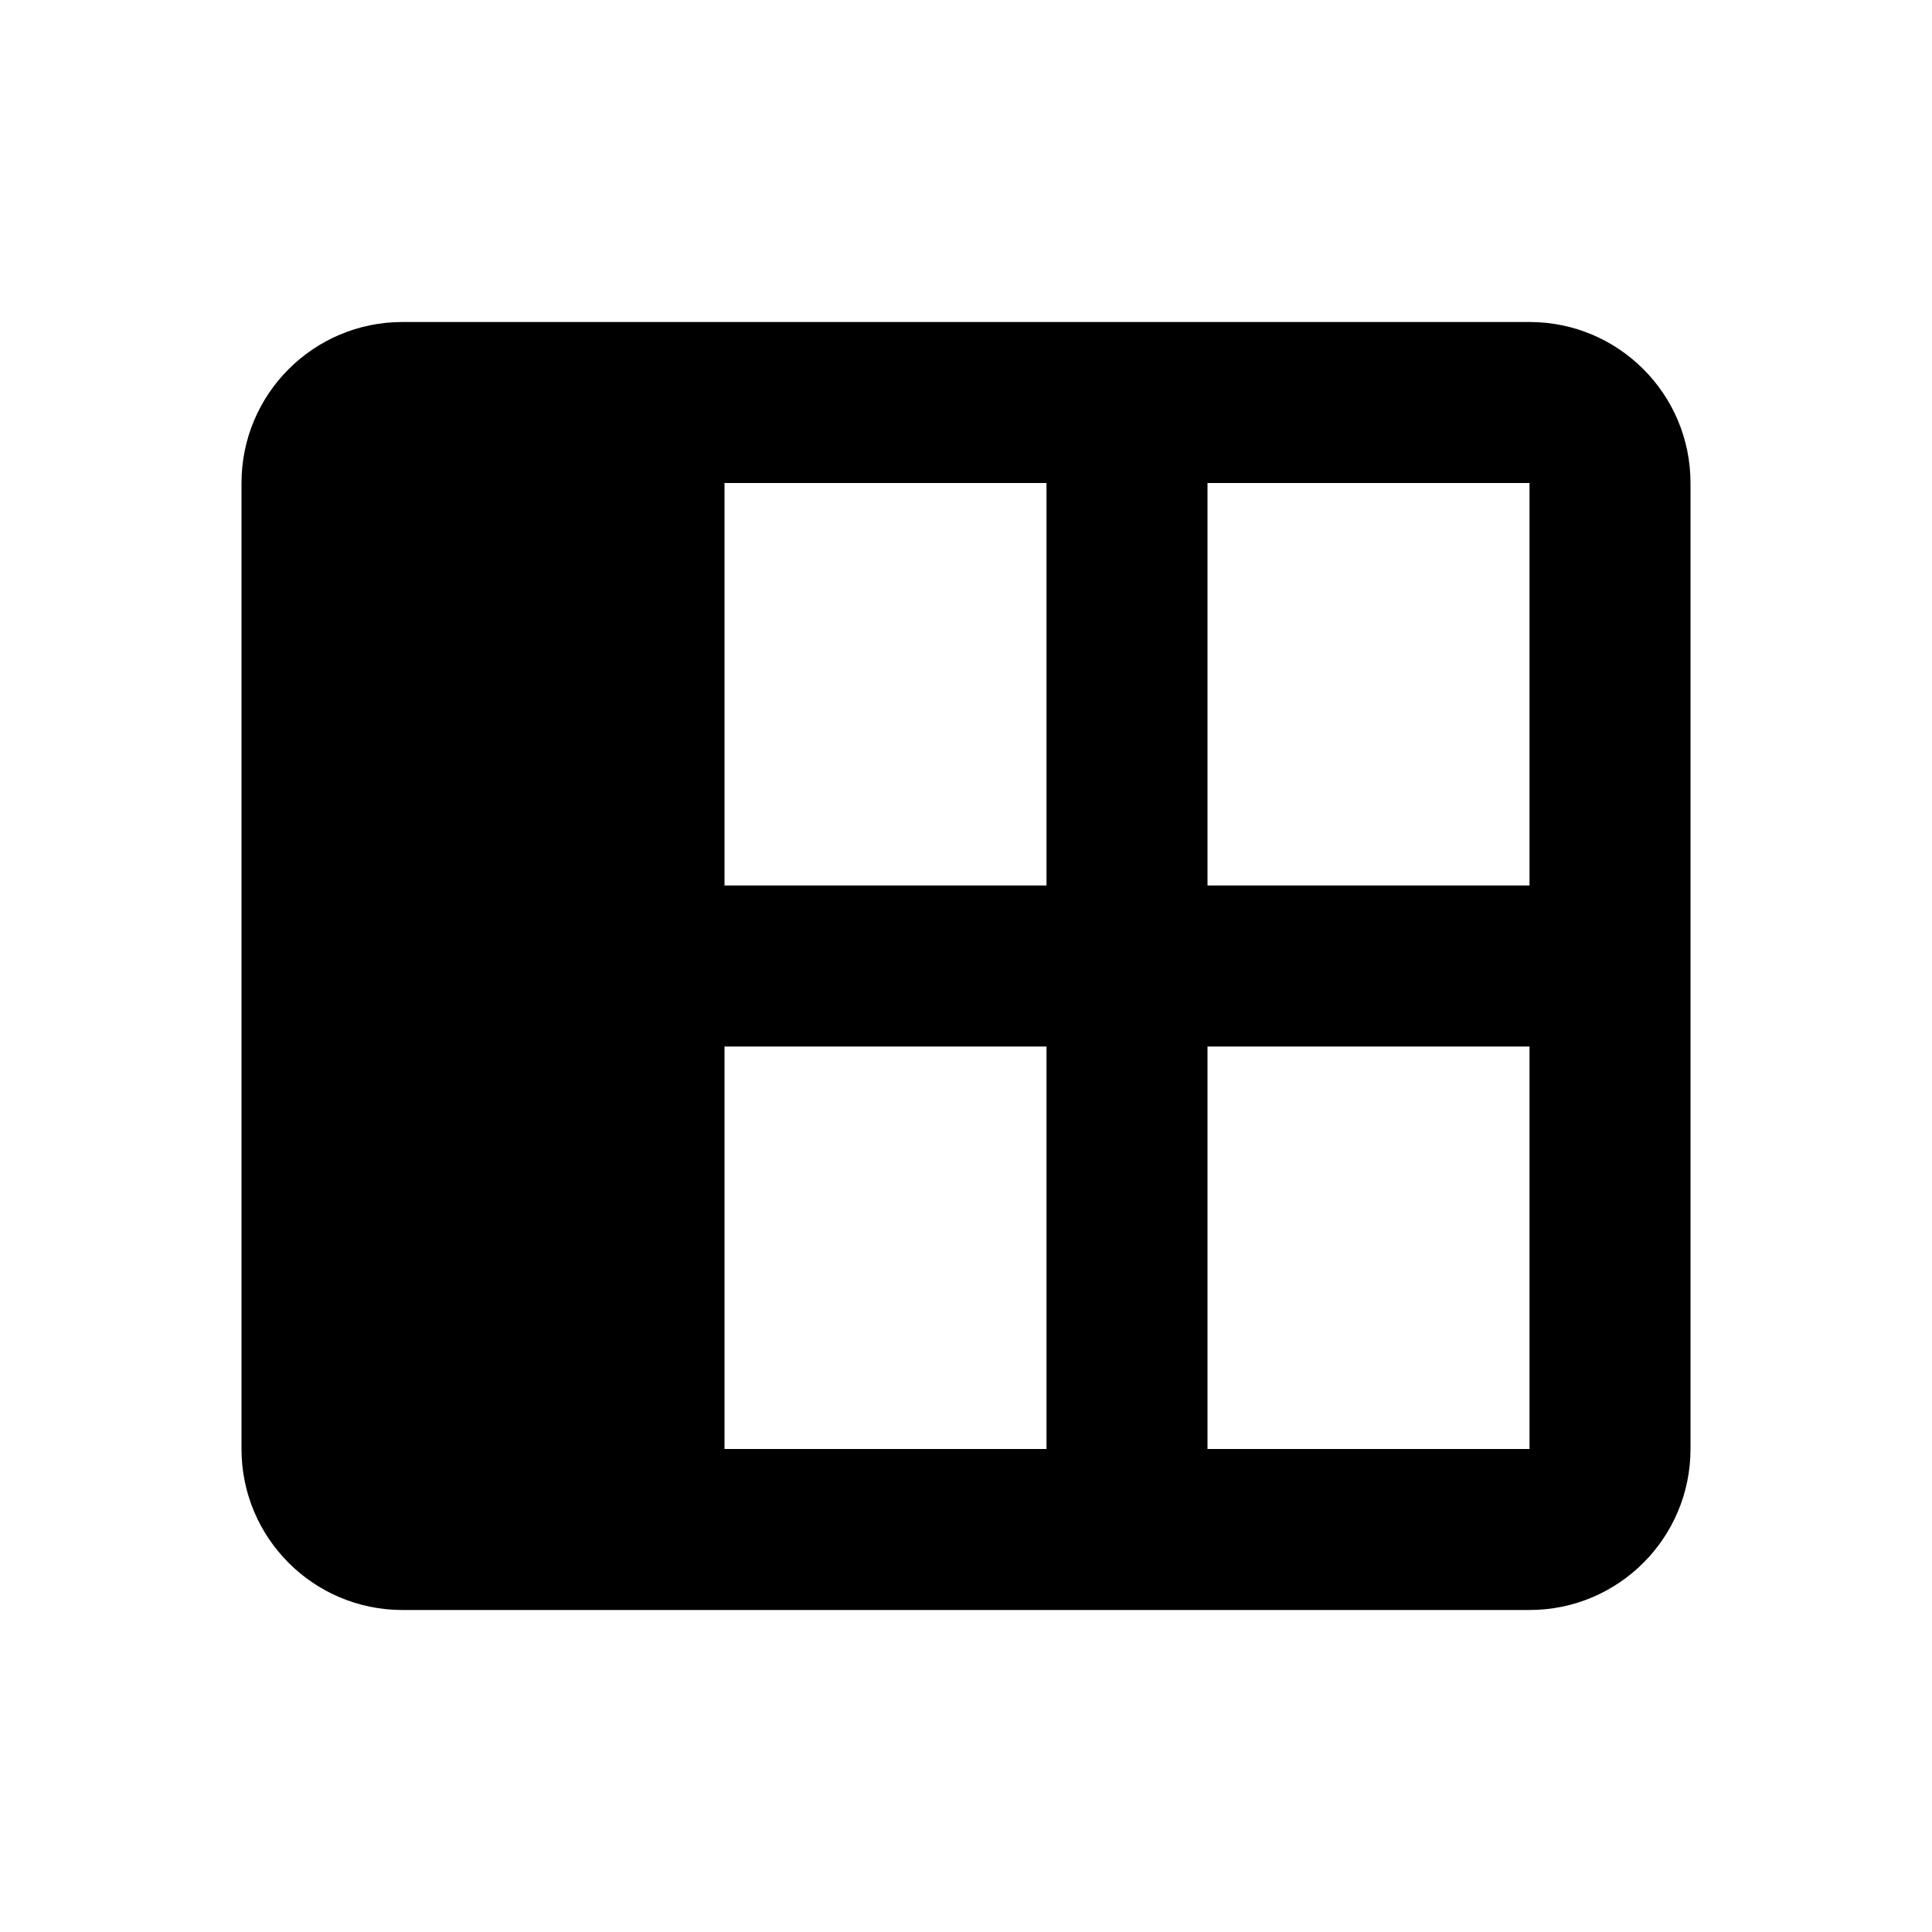
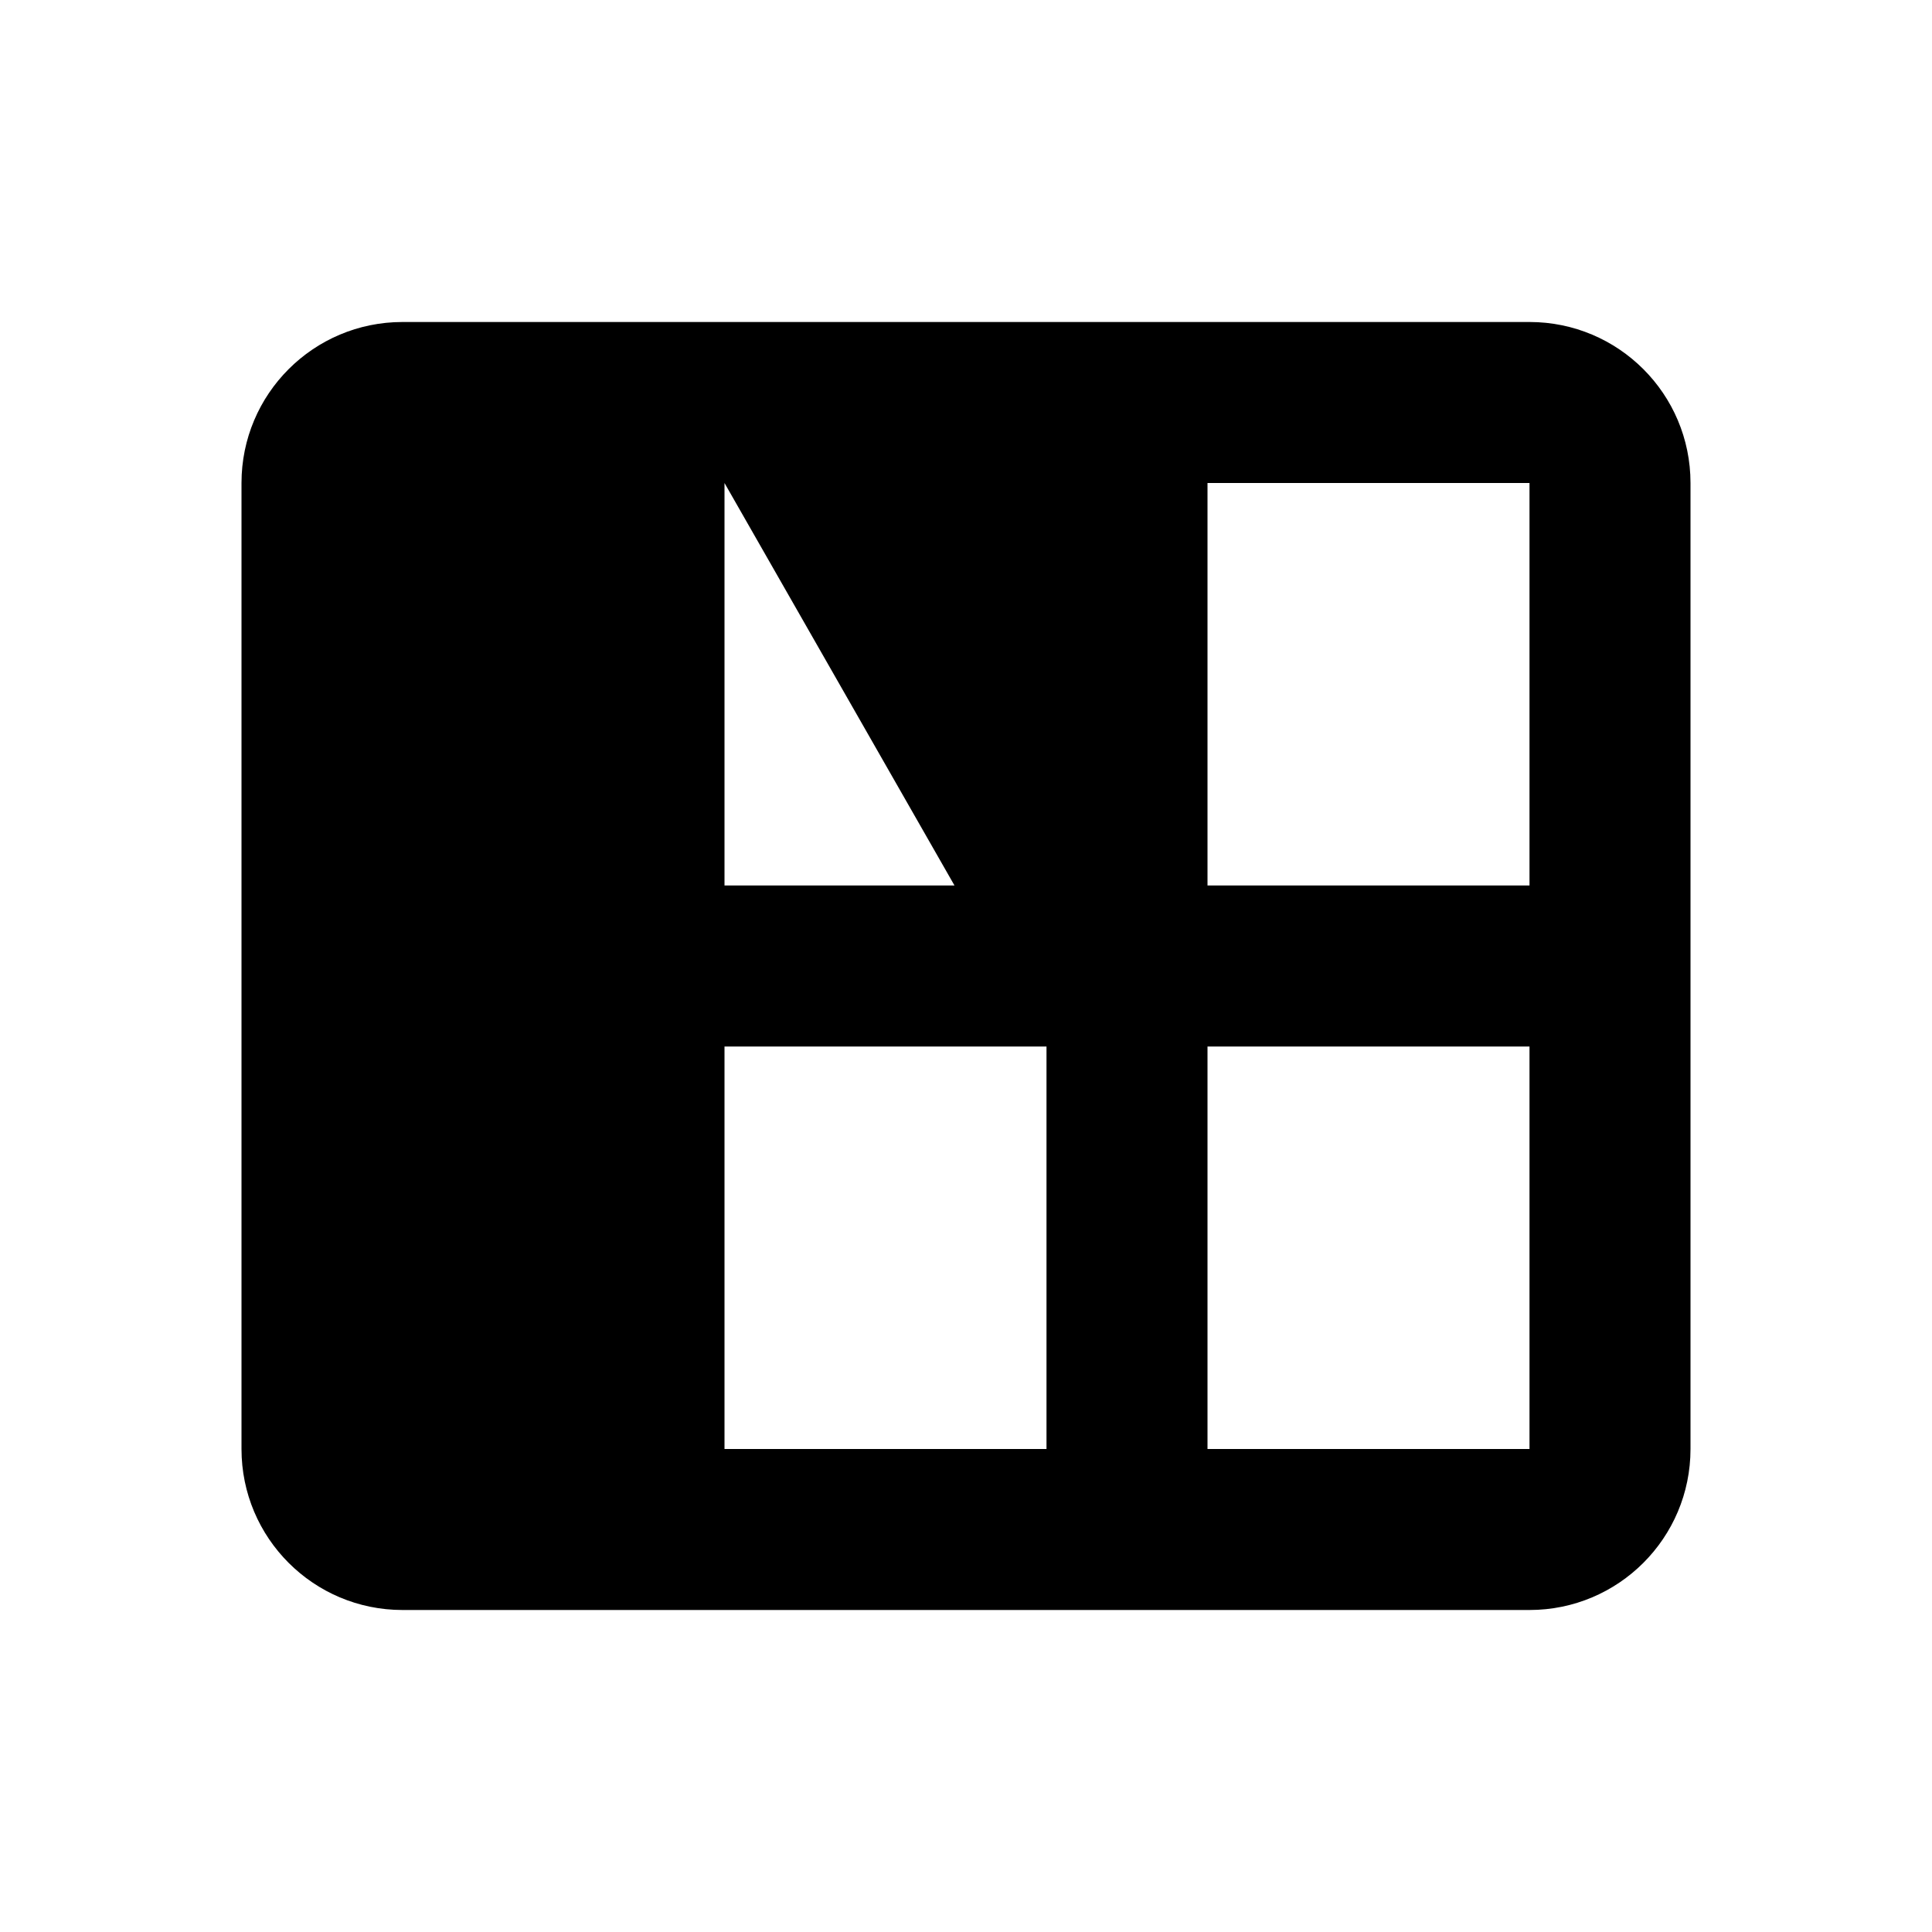
<svg xmlns="http://www.w3.org/2000/svg" width="24" height="24" viewBox="0 0 24 24">
-   <path d="M19,4 C20.105,4 21,4.895 21,6 L21,18 C21,19.105 20.105,20 19,20 L5,20 C3.895,20 3,19.105 3,18 L3,6 C3,4.895 3.895,4 5,4 L19,4 Z M19,13 L15,13 L15,18 L19,18 L19,13 Z M13,13 L9,13 L9,18 L13,18 L13,13 Z M13,6 L9,6 L9,11 L13,11 L13,6 Z M19,6 L15,6 L15,11 L19,11 L19,6 Z" />
+   <path d="M19,4 C20.105,4 21,4.895 21,6 L21,18 C21,19.105 20.105,20 19,20 L5,20 C3.895,20 3,19.105 3,18 L3,6 C3,4.895 3.895,4 5,4 L19,4 Z M19,13 L15,13 L15,18 L19,18 L19,13 Z M13,13 L9,13 L9,18 L13,18 L13,13 Z L9,6 L9,11 L13,11 L13,6 Z M19,6 L15,6 L15,11 L19,11 L19,6 Z" />
</svg>